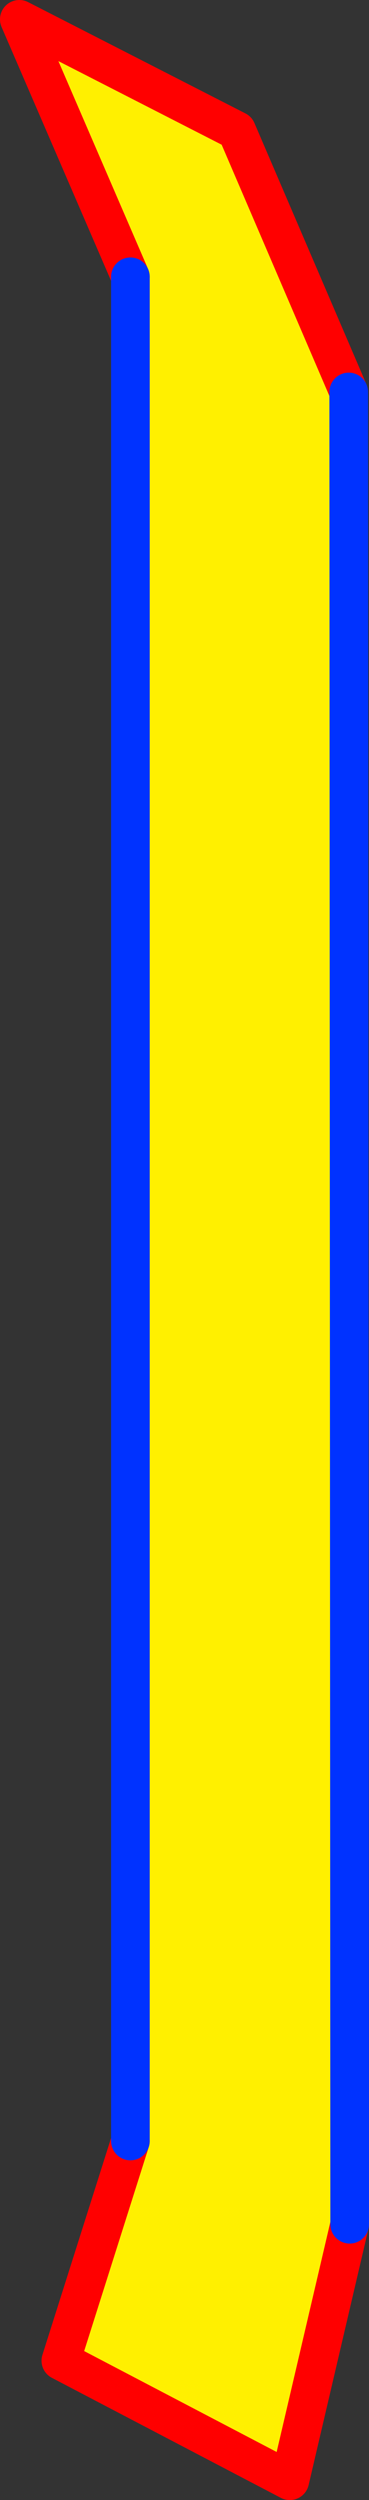
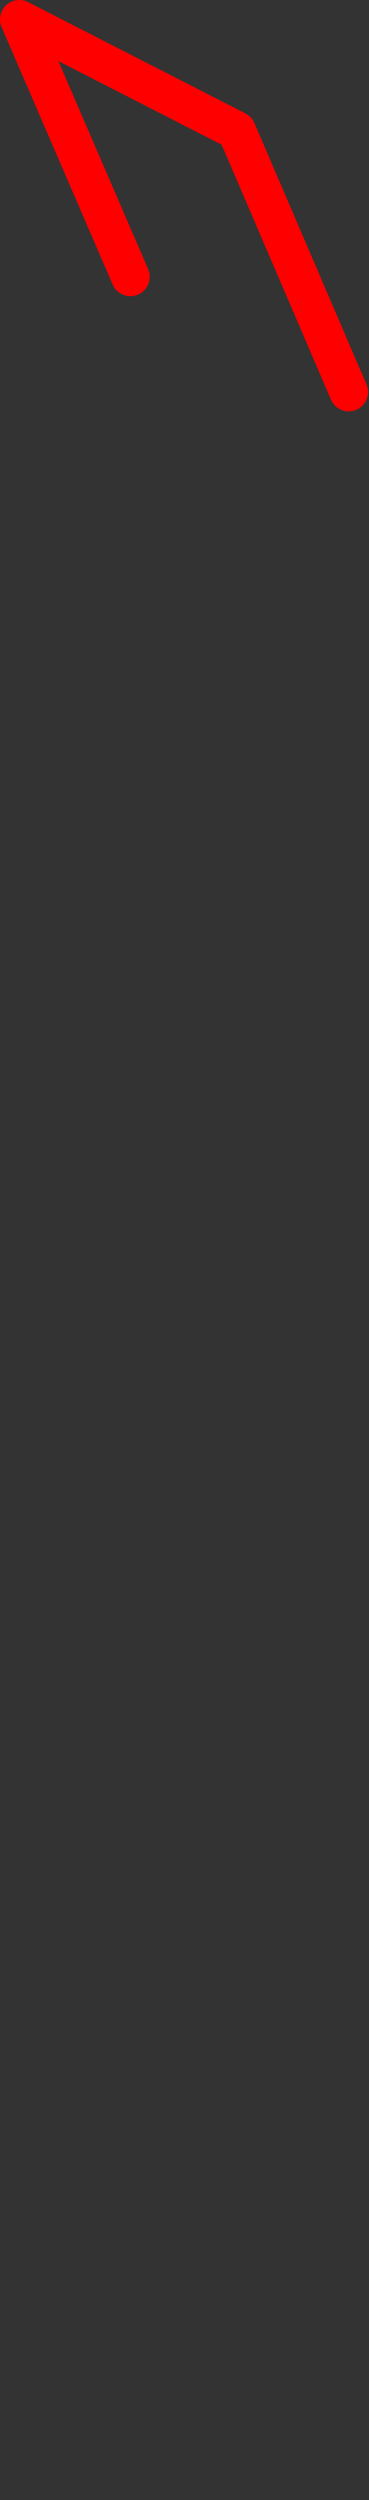
<svg xmlns="http://www.w3.org/2000/svg" height="129.15px" width="19.1px">
  <rect width="100%" height="100%" fill="#333333" stroke="none" />
  <g transform="matrix(1.0, 0.0, 0.0, 1.0, 11.0, 63.25)">
-     <path d="M-4.25 -48.95 L-10.0 -62.25 1.25 -56.5 7.05 -43.0 7.1 51.65 4.0 64.9 -7.85 58.7 -4.25 47.35 -4.25 -48.95" fill="#fff000" fill-rule="evenodd" stroke="none" />
-     <path d="M7.05 -43.0 L1.25 -56.5 -10.0 -62.25 -4.25 -48.95 M-4.25 47.35 L-7.85 58.7 4.0 64.9 7.1 51.65" fill="none" stroke="#ff0000" stroke-linecap="round" stroke-linejoin="round" stroke-width="2.0" />
-     <path d="M-4.25 -48.95 L-4.25 47.35 M7.1 51.65 L7.05 -43.0 Z" fill="none" stroke="#0032ff" stroke-linecap="round" stroke-linejoin="round" stroke-width="2.0" />
+     <path d="M7.05 -43.0 L1.25 -56.5 -10.0 -62.25 -4.25 -48.95 M-4.25 47.35 " fill="none" stroke="#ff0000" stroke-linecap="round" stroke-linejoin="round" stroke-width="2.0" />
  </g>
</svg>